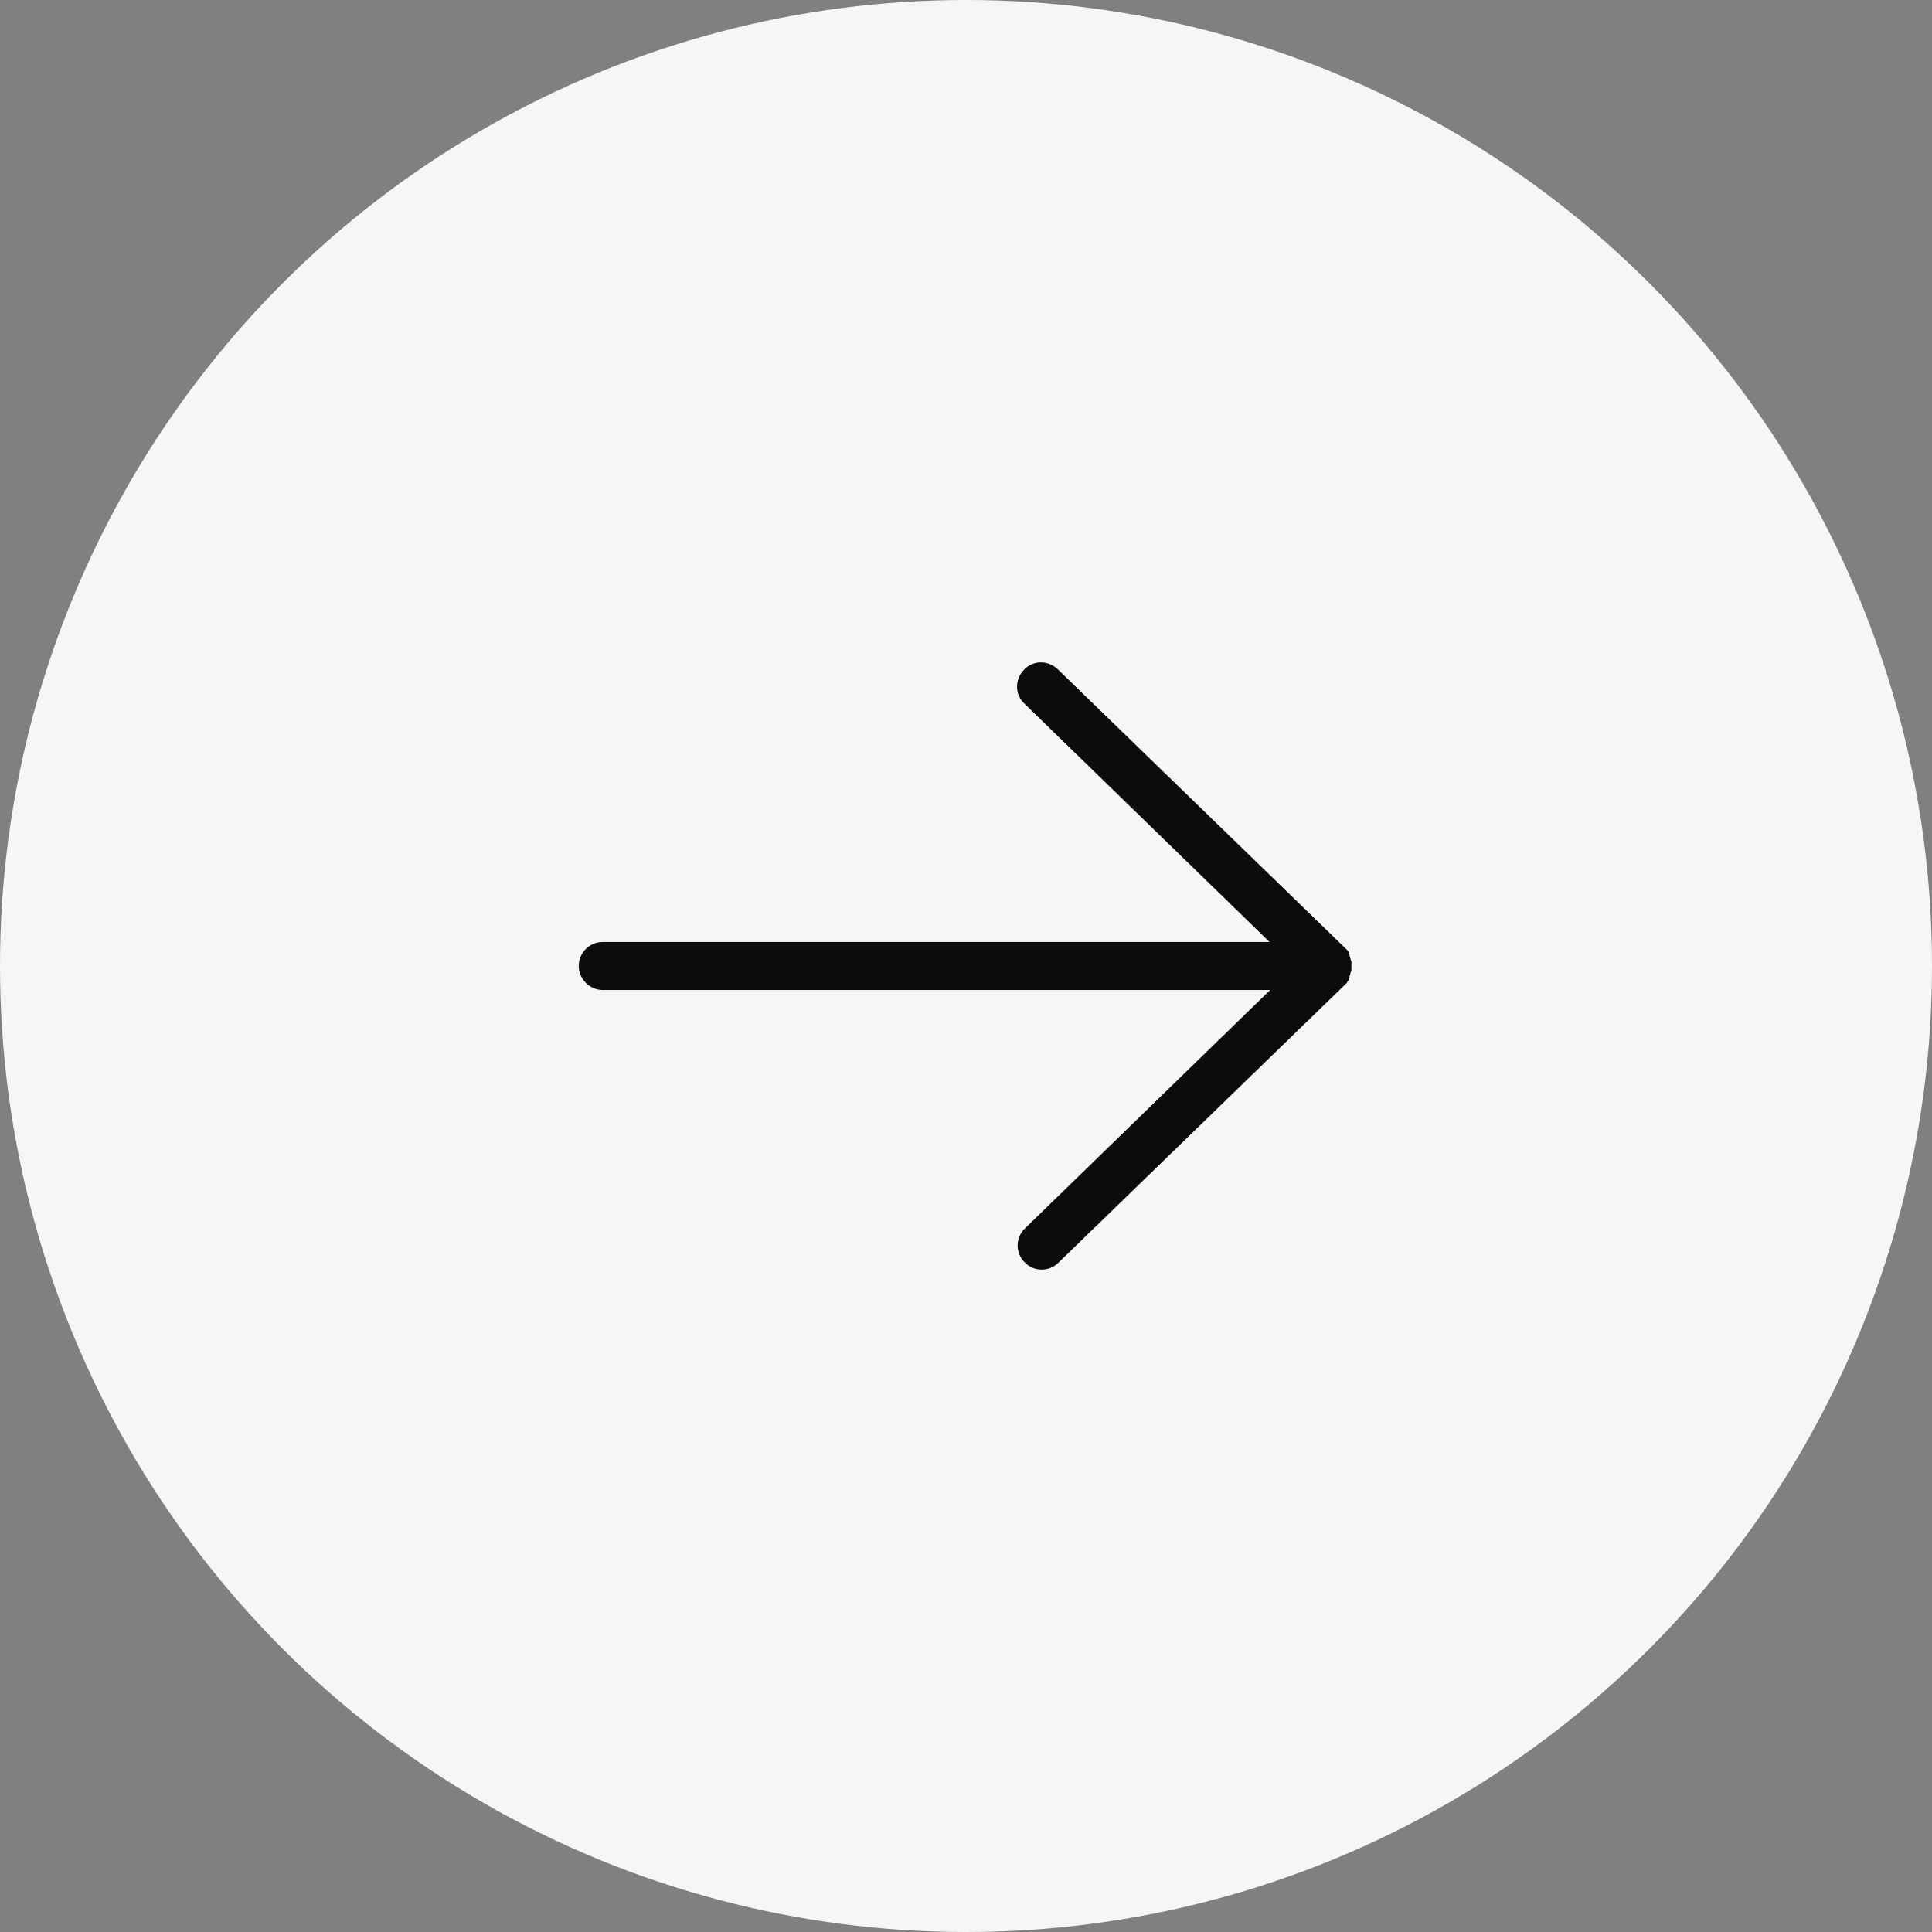
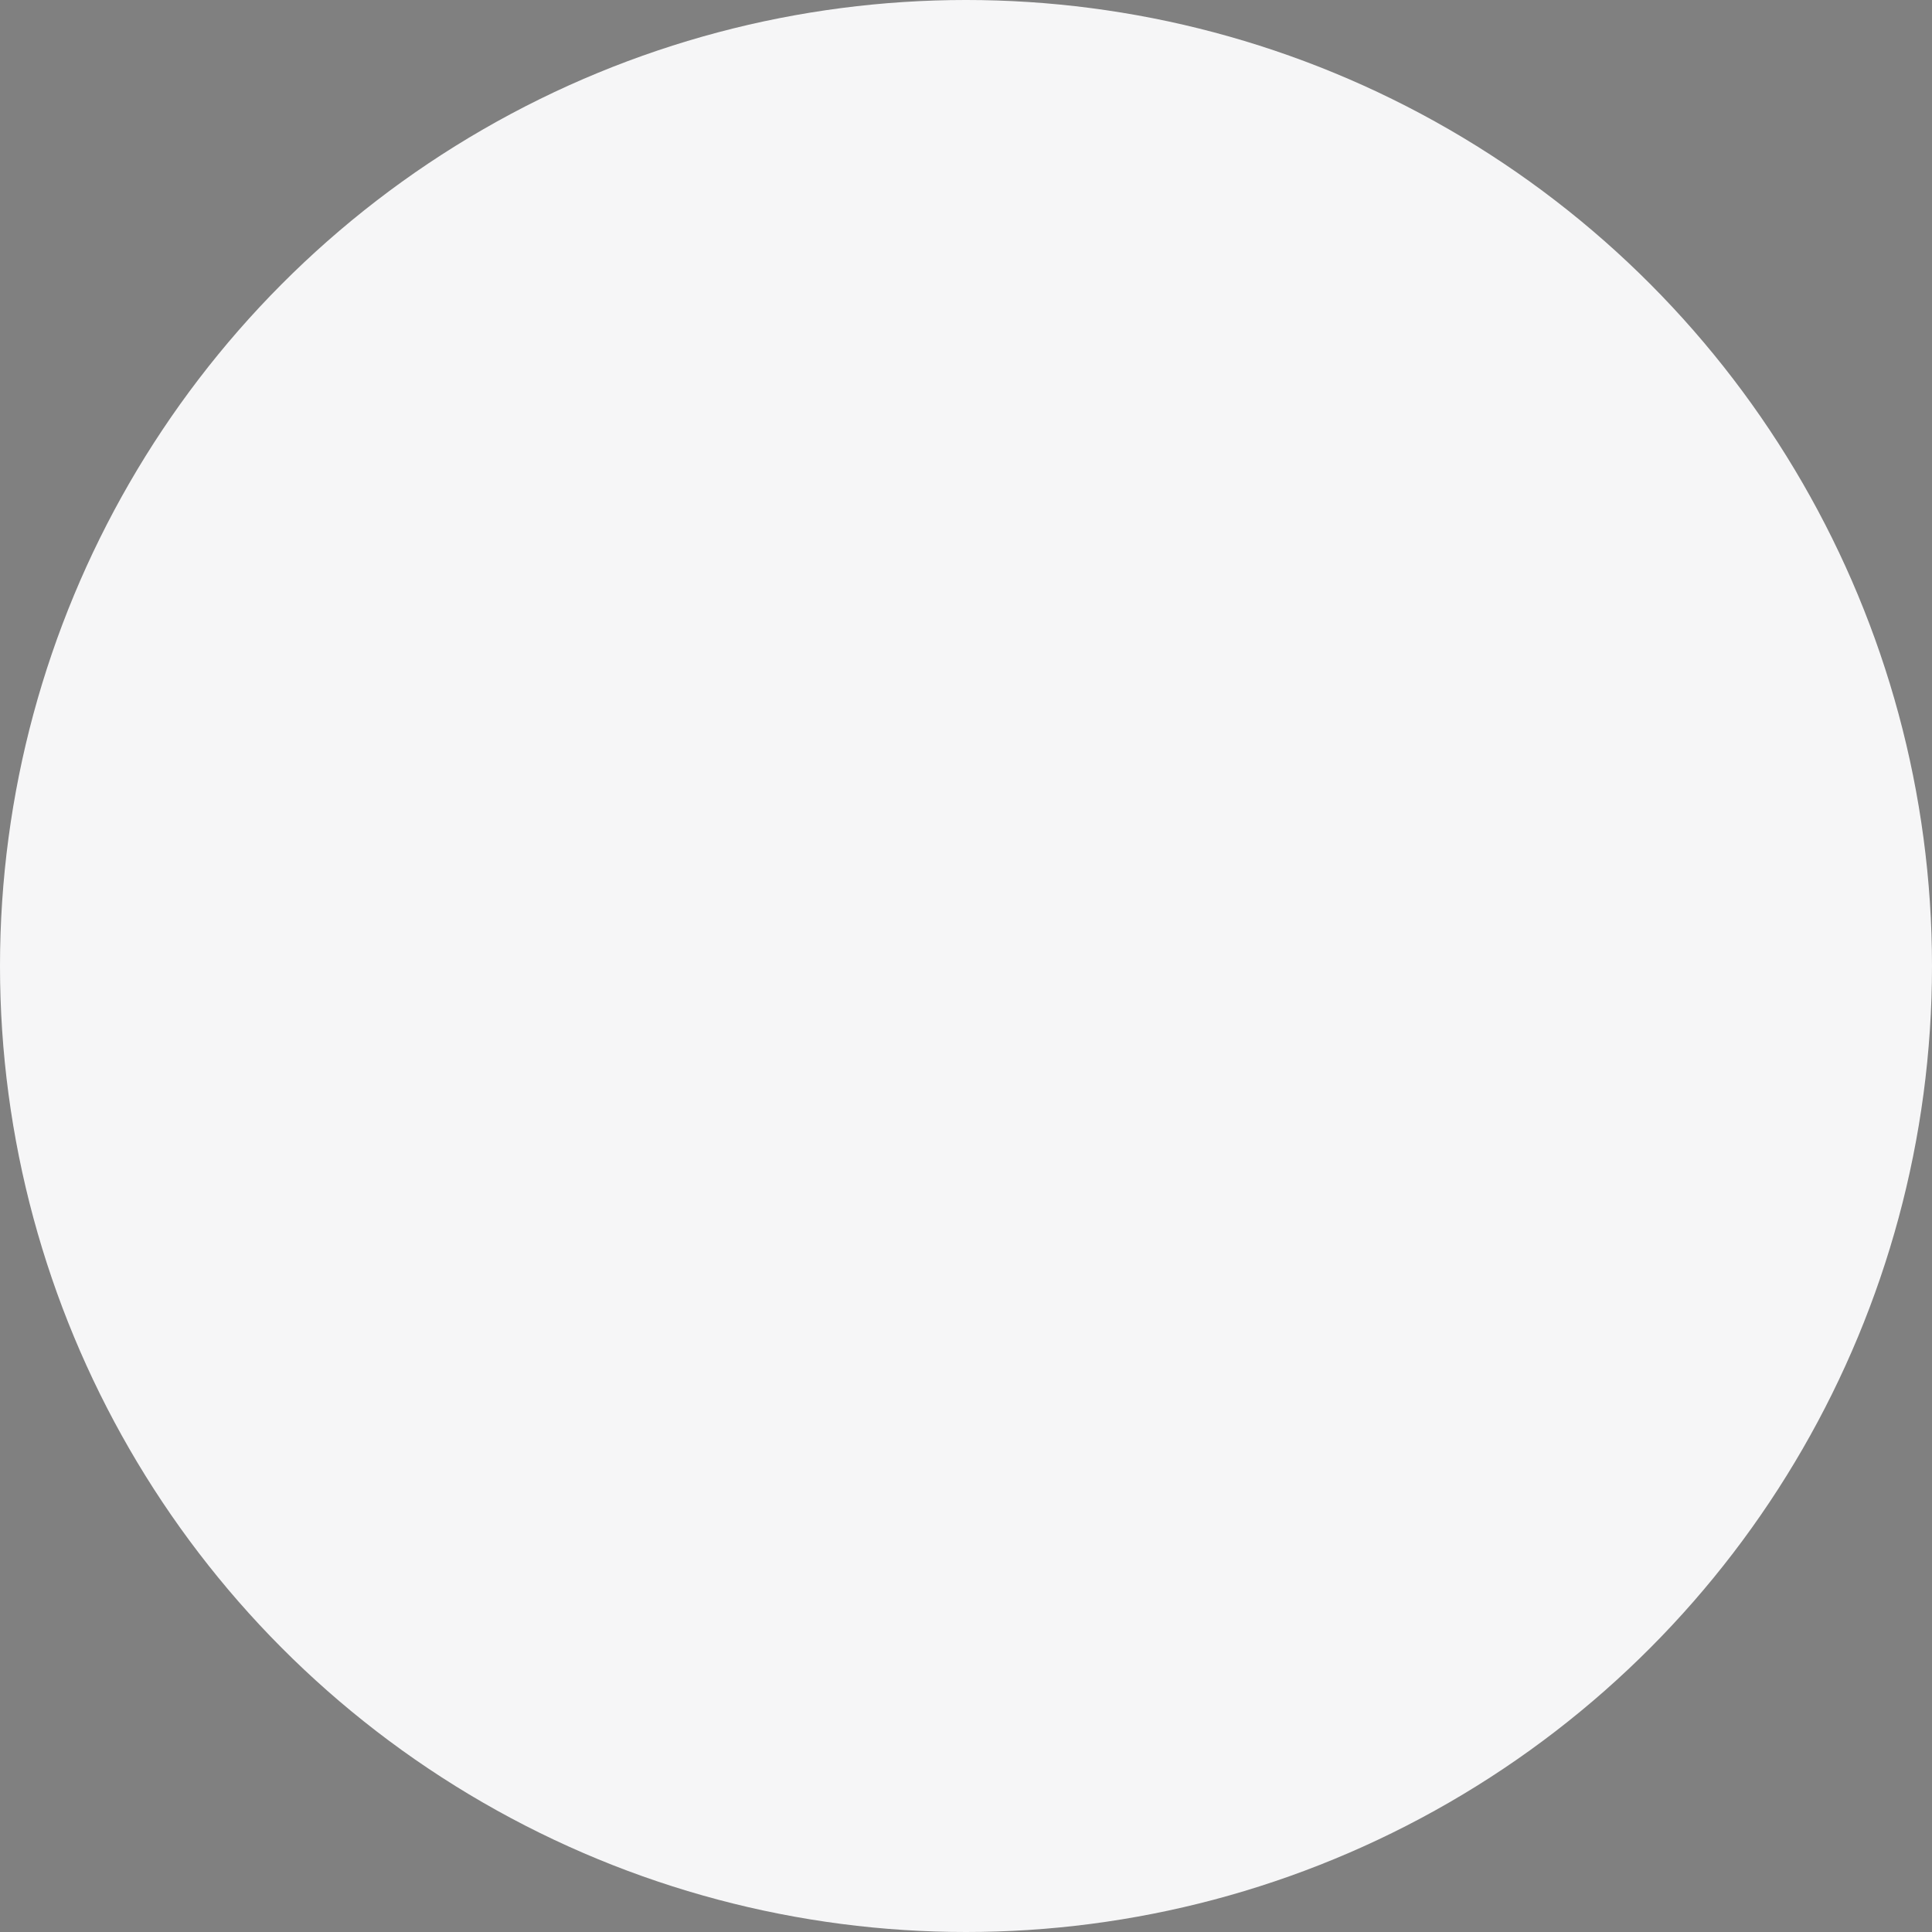
<svg xmlns="http://www.w3.org/2000/svg" version="1.1" id="_Слой_1" x="0px" y="0px" viewBox="0 0 313.8 313.8" style="enable-background:new 0 0 313.8 313.8;" xml:space="preserve">
  <rect x="0" y="0" width="313.8" height="313.8" fill="#808080" stroke="none" />
  <style type="text/css"> .st0{fill:#F6F6F7;} .st1{fill:#0C0C0C;} </style>
  <circle class="st0" cx="156.9" cy="156.9" r="156.9" />
-   <path class="st1" d="M218.9,159.4C218.9,159.4,218.9,159.4,218.9,159.4C219,159.3,219,159.3,218.9,159.4c0.1-0.2,0.2-0.2,0.2-0.3 c0,0,0,0,0,0c0,0,0,0,0-0.1s0,0,0-0.1c0-0.1,0.1-0.1,0.1-0.2c0,0,0,0,0,0c0,0,0,0,0-0.1c0,0,0,0,0-0.1c0-0.1,0.1-0.1,0.1-0.2l0,0 c0,0,0-0.1,0-0.1c0,0,0,0,0,0c0-0.1,0.1-0.2,0.1-0.3c0,0,0,0,0,0c0-0.1,0.1-0.2,0.1-0.3c0,0,0,0,0,0c0-0.1,0-0.1,0-0.2c0,0,0,0,0,0 c0,0,0-0.1,0-0.1s0,0,0-0.1c0-0.1,0-0.1,0-0.2c0,0,0,0,0-0.1c0,0,0,0,0,0s0,0,0,0c0,0,0,0,0-0.1c0-0.1,0-0.1,0-0.2c0,0,0,0,0-0.1 c0,0,0-0.1,0-0.1c0,0,0,0,0,0c0-0.1,0-0.1,0-0.2c0,0,0,0,0,0c0-0.1-0.1-0.2-0.1-0.3c0,0,0,0,0,0c0-0.1-0.1-0.2-0.1-0.3c0,0,0,0,0,0 c0,0,0-0.1,0-0.1l0,0c0-0.1-0.1-0.1-0.1-0.2c0,0,0,0,0-0.1c0,0,0-0.1,0-0.1c0,0,0,0,0,0c0-0.1-0.1-0.1-0.1-0.2c0,0,0,0,0-0.1 s0,0,0-0.1c0,0,0,0,0,0c0-0.1-0.1-0.1-0.1-0.2c0,0,0,0,0,0c0,0,0,0-0.1-0.1c0,0,0,0,0,0c-0.1-0.1-0.1-0.1-0.2-0.2c0,0,0,0,0,0l0,0 c0,0,0,0,0,0c0,0,0,0-0.1-0.1c0,0,0,0,0,0l-46.8-45.4c-1.6-1.5-4-1.5-5.5,0.1l0,0c-1.5,1.6-1.5,4,0.1,5.5l39.8,38.7H97.9 c-2.2,0-3.9,1.8-3.9,3.9s1.8,3.9,3.9,3.9h108.4l-39.8,38.7c-1.6,1.5-1.6,4-0.1,5.5l0,0c1.5,1.6,4,1.6,5.5,0.1l46.8-45.4c0,0,0,0,0,0 c0,0,0,0,0.1-0.1c0,0,0,0,0,0l0,0c0,0,0,0,0,0C218.8,159.5,218.8,159.5,218.9,159.4C218.9,159.4,218.9,159.4,218.9,159.4 L218.9,159.4z" />
</svg>